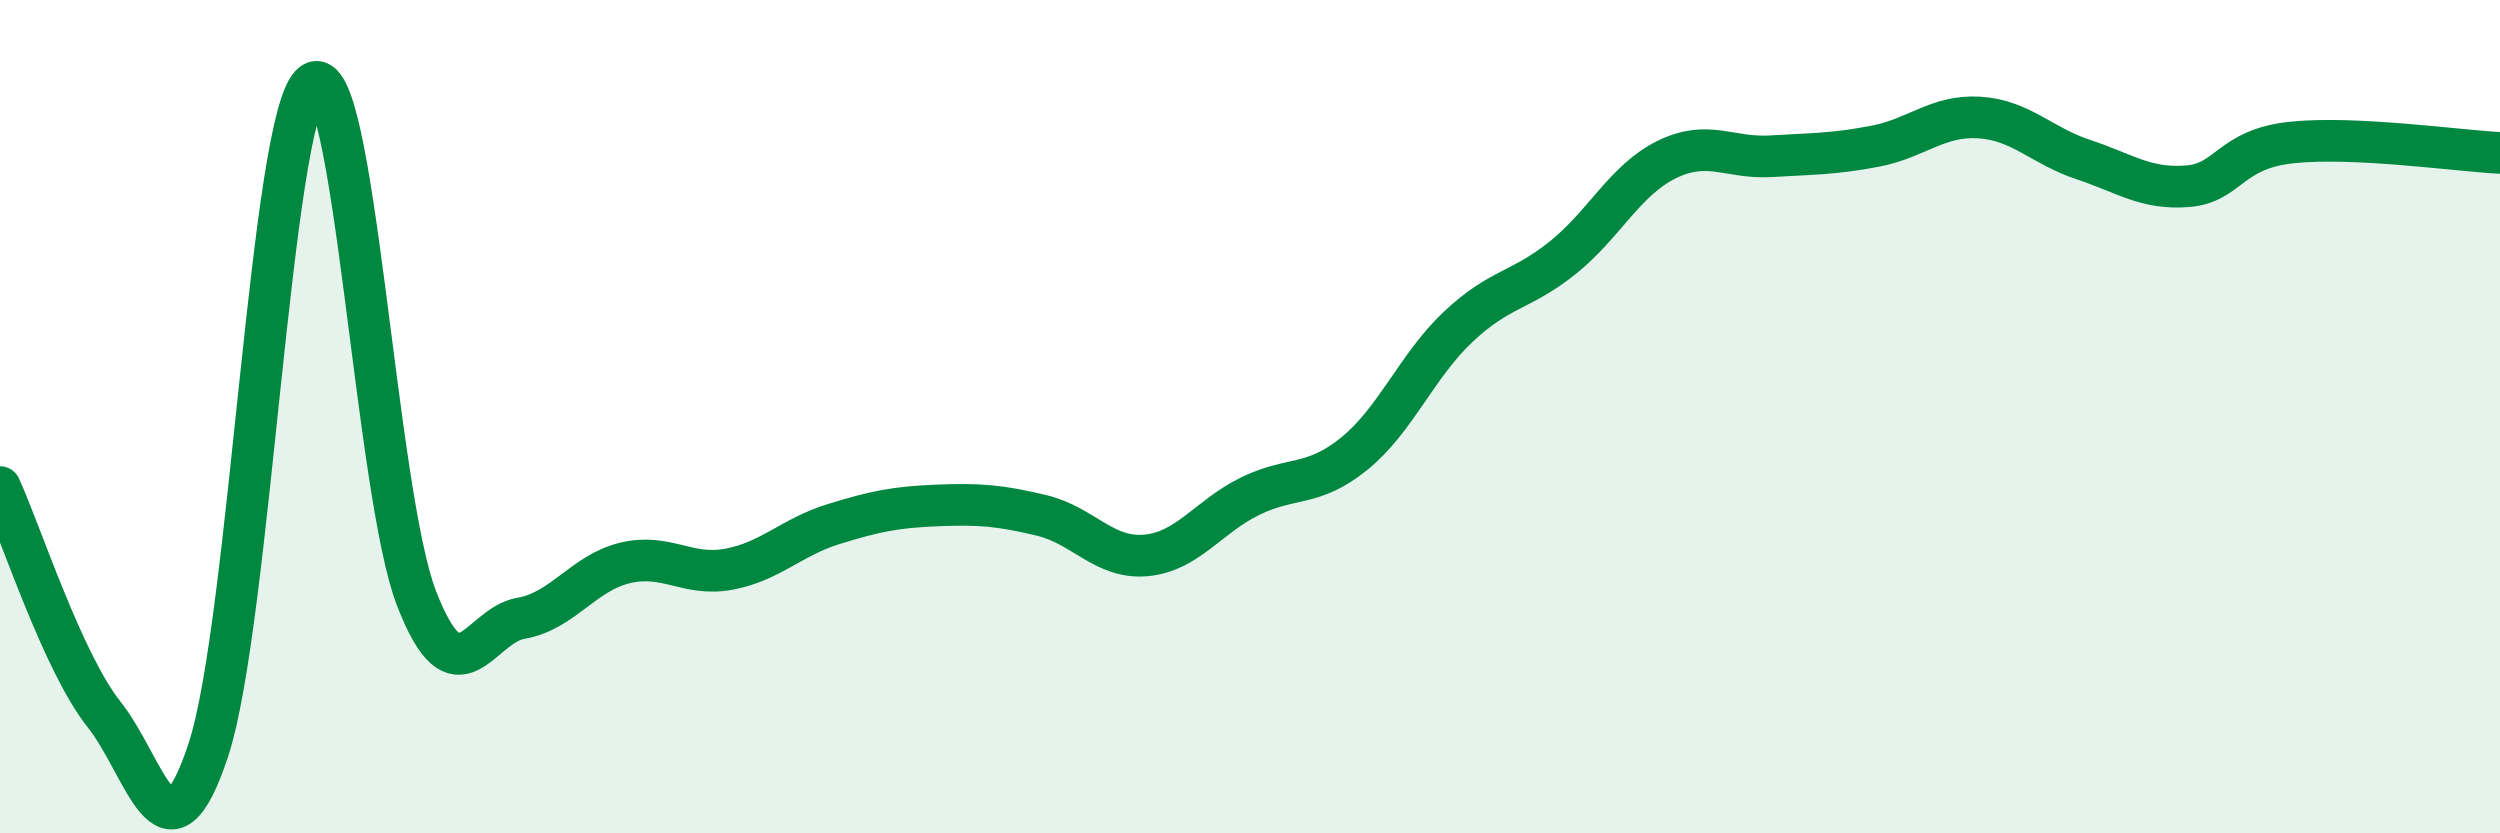
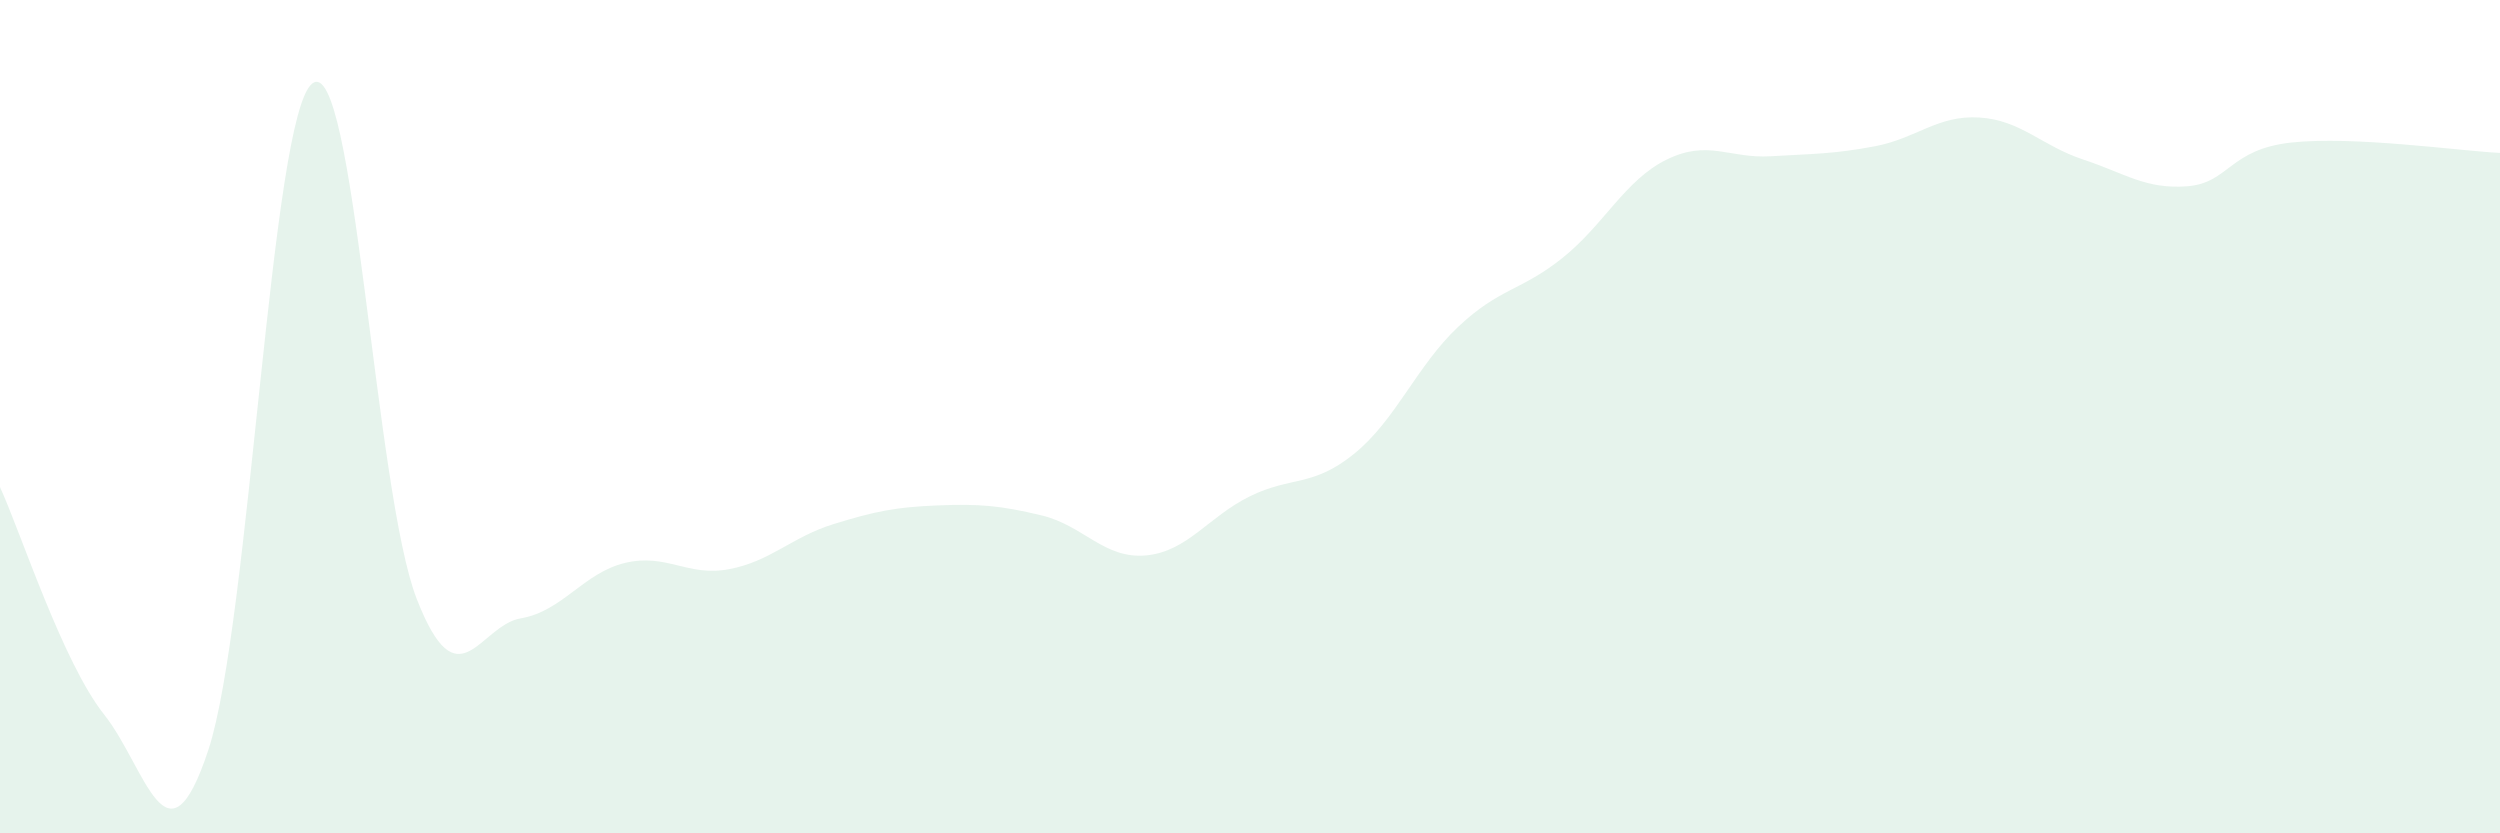
<svg xmlns="http://www.w3.org/2000/svg" width="60" height="20" viewBox="0 0 60 20">
  <path d="M 0,11.69 C 0.5,12.78 1.5,15.89 2.5,17.15 C 3.5,18.41 4,21.03 5,18 C 6,14.97 6.5,2.73 7.5,2 C 8.5,1.27 9,11.8 10,14.37 C 11,16.94 11.5,15.01 12.5,14.84 C 13.5,14.67 14,13.75 15,13.51 C 16,13.27 16.5,13.85 17.5,13.66 C 18.5,13.47 19,12.89 20,12.58 C 21,12.27 21.5,12.17 22.5,12.13 C 23.5,12.09 24,12.13 25,12.37 C 26,12.61 26.5,13.42 27.5,13.33 C 28.5,13.24 29,12.4 30,11.91 C 31,11.42 31.5,11.7 32.5,10.89 C 33.5,10.08 34,8.78 35,7.84 C 36,6.9 36.5,6.99 37.5,6.19 C 38.5,5.39 39,4.32 40,3.83 C 41,3.34 41.5,3.81 42.5,3.75 C 43.5,3.69 44,3.7 45,3.51 C 46,3.32 46.5,2.76 47.5,2.82 C 48.5,2.88 49,3.5 50,3.83 C 51,4.16 51.5,4.55 52.5,4.47 C 53.5,4.39 53.5,3.58 55,3.42 C 56.5,3.26 59,3.62 60,3.67L60 20L0 20Z" fill="#008740" opacity="0.1" stroke-linecap="round" stroke-linejoin="round" />
-   <path d="M 0,11.69 C 0.5,12.78 1.5,15.89 2.5,17.15 C 3.5,18.41 4,21.03 5,18 C 6,14.97 6.5,2.73 7.5,2 C 8.5,1.27 9,11.8 10,14.37 C 11,16.94 11.5,15.01 12.5,14.84 C 13.5,14.67 14,13.75 15,13.51 C 16,13.27 16.5,13.85 17.5,13.66 C 18.5,13.47 19,12.89 20,12.58 C 21,12.27 21.5,12.17 22.5,12.13 C 23.5,12.09 24,12.13 25,12.37 C 26,12.61 26.5,13.42 27.5,13.33 C 28.5,13.24 29,12.4 30,11.91 C 31,11.42 31.5,11.7 32.5,10.89 C 33.5,10.08 34,8.78 35,7.84 C 36,6.9 36.5,6.99 37.5,6.19 C 38.5,5.39 39,4.32 40,3.83 C 41,3.34 41.5,3.81 42.5,3.75 C 43.5,3.69 44,3.7 45,3.51 C 46,3.32 46.5,2.76 47.5,2.82 C 48.5,2.88 49,3.5 50,3.83 C 51,4.16 51.5,4.55 52.5,4.47 C 53.5,4.39 53.5,3.58 55,3.42 C 56.5,3.26 59,3.62 60,3.67" stroke="#008740" stroke-width="1" fill="none" stroke-linecap="round" stroke-linejoin="round" />
</svg>